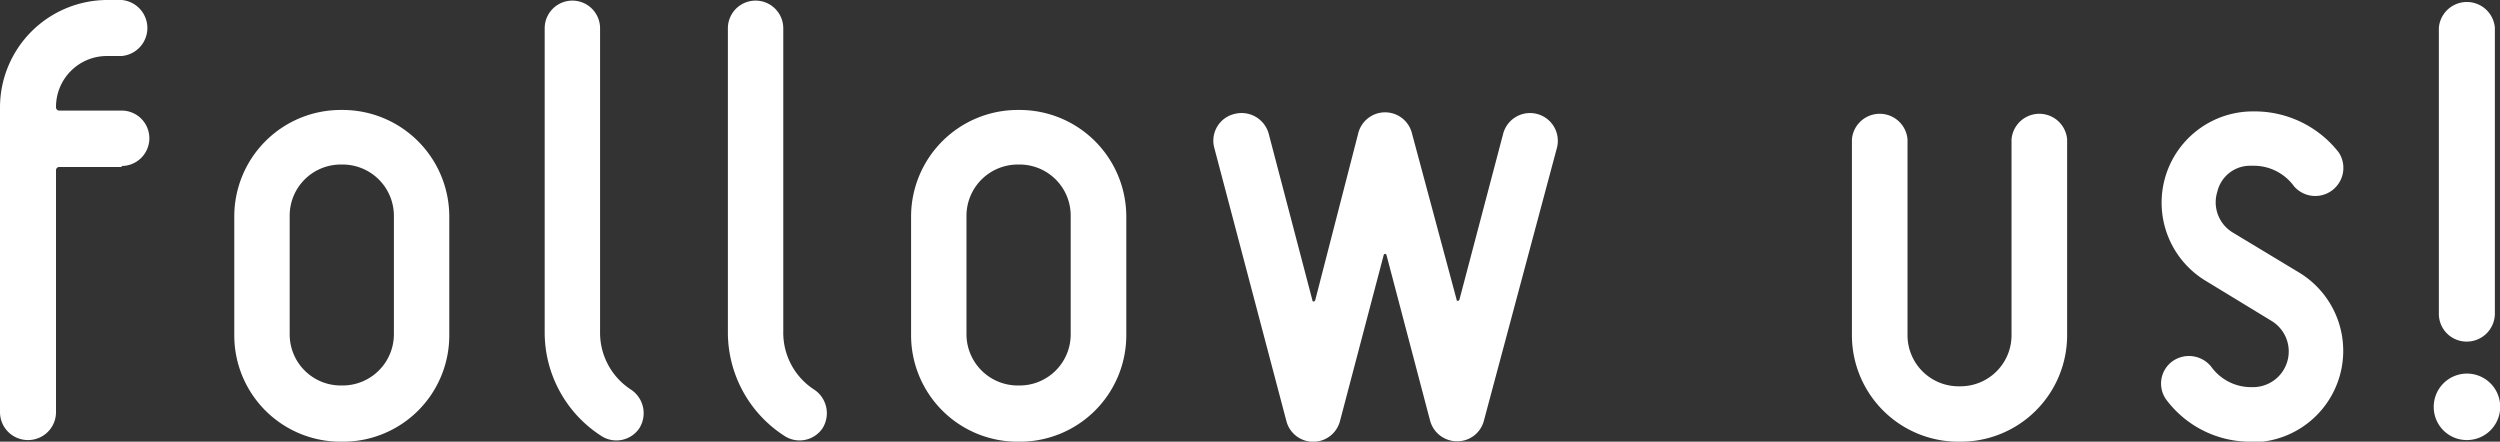
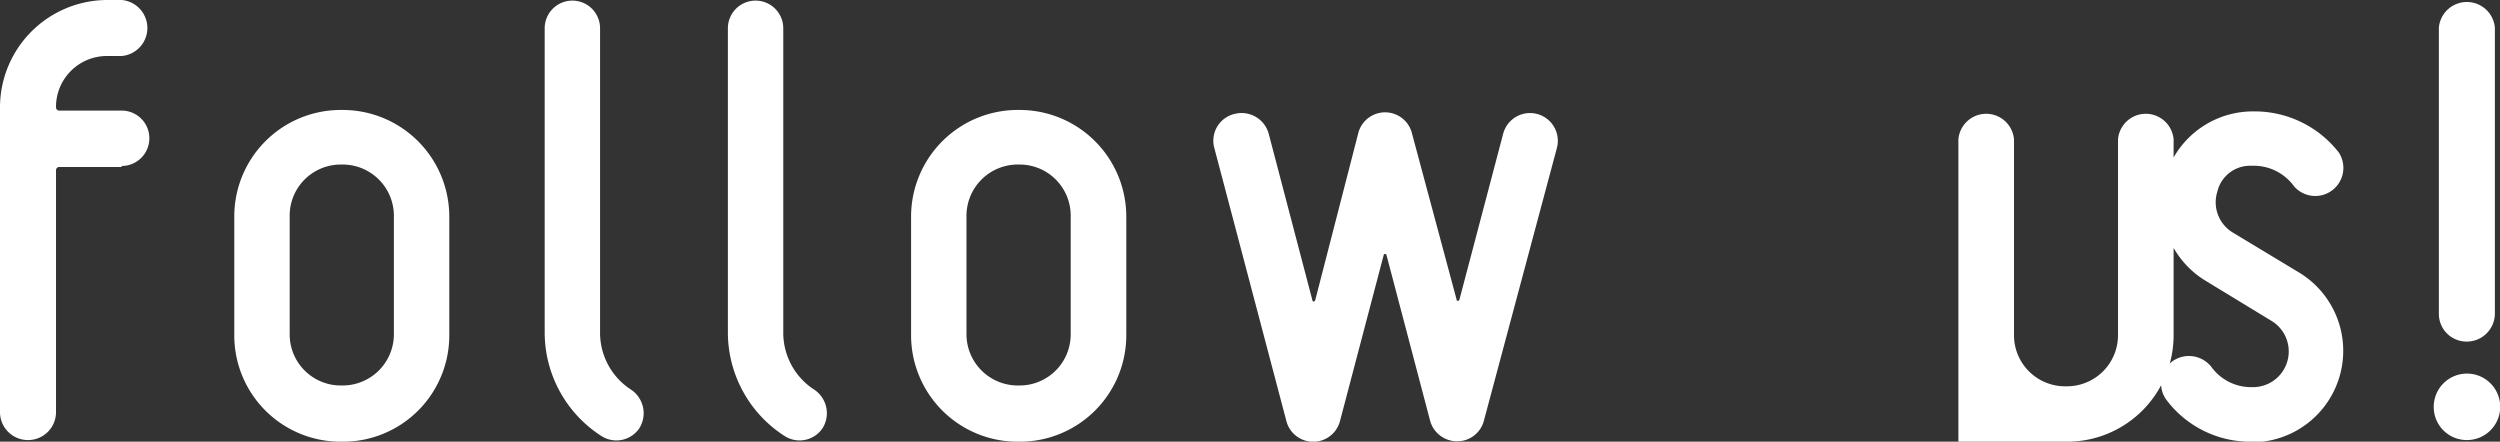
<svg xmlns="http://www.w3.org/2000/svg" viewBox="0 0 121.86 21.53">
  <rect x="0" y="0" width="121.86" height="21.53" fill="#333333" stroke="none" />
  <defs>
    <style>.cls-1{fill:#fff}</style>
  </defs>
  <g id="レイヤー_2" data-name="レイヤー 2">
    <g id="moji">
-       <path class="cls-1" d="M5.93 8.14H2.87a.16.16 0 0 0-.14.17V20.1a1.36 1.36 0 0 1-1.38 1.35A1.36 1.36 0 0 1 0 20.1V5.22A5.24 5.24 0 0 1 5.22 0h.71a1.37 1.37 0 0 1 0 2.73h-.71a2.48 2.48 0 0 0-2.49 2.49.16.16 0 0 0 .14.17h3.06a1.35 1.35 0 1 1 0 2.7ZM16.71 21.53h-.11a5.18 5.18 0 0 1-5.18-5.19v-5.77a5.19 5.19 0 0 1 5.18-5.21h.11a5.2 5.2 0 0 1 5.19 5.21v5.77a5.18 5.18 0 0 1-5.19 5.19Zm2.49-11a2.5 2.5 0 0 0-2.49-2.51h-.11a2.49 2.49 0 0 0-2.48 2.51v5.77a2.49 2.49 0 0 0 2.48 2.49h.11a2.5 2.5 0 0 0 2.49-2.49ZM29.28 21.23a6 6 0 0 1-2.73-5.05V1.38a1.35 1.35 0 0 1 2.7 0v14.8A3.3 3.3 0 0 0 30.77 19a1.38 1.38 0 0 1 .39 1.88 1.35 1.35 0 0 1-1.88.35ZM38.21 21.23a6 6 0 0 1-2.73-5.05V1.38a1.35 1.35 0 1 1 2.7 0v14.8A3.3 3.3 0 0 0 39.7 19a1.38 1.38 0 0 1 .39 1.88 1.35 1.35 0 0 1-1.88.35ZM49.71 21.53h-.11a5.19 5.19 0 0 1-5.19-5.19v-5.77a5.2 5.2 0 0 1 5.19-5.21h.11a5.2 5.2 0 0 1 5.19 5.21v5.77a5.19 5.19 0 0 1-5.19 5.19Zm2.48-11a2.49 2.49 0 0 0-2.48-2.51h-.11a2.5 2.5 0 0 0-2.49 2.51v5.77a2.5 2.5 0 0 0 2.49 2.49h.11a2.49 2.49 0 0 0 2.48-2.49ZM72.33 20.51a1.34 1.34 0 0 1-1.3 1 1.36 1.36 0 0 1-1.32-1l-2.13-8.09a.07.07 0 0 0-.13 0l-2.13 8.09a1.35 1.35 0 0 1-2.62 0l-3.51-13.3a1.34 1.34 0 0 1 1-1.66 1.37 1.37 0 0 1 1.66 1l2.12 8.08c0 .09.11.09.14 0l2.09-8.11a1.35 1.35 0 0 1 2.63 0L71 14.6c0 .09.11.09.14 0l2.13-8.08a1.35 1.35 0 1 1 2.62.69ZM95.57 21.53h-.11a5.19 5.19 0 0 1-5.19-5.19V6.79a1.36 1.36 0 0 1 2.71 0v9.55a2.49 2.49 0 0 0 2.48 2.49h.11a2.49 2.49 0 0 0 2.48-2.49V6.79a1.36 1.36 0 0 1 2.71 0v9.55a5.19 5.19 0 0 1-5.19 5.19ZM109.83 21.53h-.09a5.11 5.11 0 0 1-4.11-2 1.34 1.34 0 0 1 .25-1.91 1.39 1.39 0 0 1 1.9.25 2.39 2.39 0 0 0 2 1h.09a1.74 1.74 0 0 0 .85-3.23l-3.17-1.93a4.45 4.45 0 0 1 2.26-8.28h.08a5.2 5.2 0 0 1 4.11 2 1.37 1.37 0 0 1-2.18 1.65 2.42 2.42 0 0 0-2-1h-.08a1.64 1.64 0 0 0-1.66 1.27 1.72 1.72 0 0 0 .78 2l3.2 1.93a4.46 4.46 0 0 1-2.26 8.28ZM120.23 21.45a1.61 1.61 0 0 1-1.6-1.63 1.62 1.62 0 1 1 1.6 1.63Zm0-4.8a1.35 1.35 0 0 1-1.35-1.36V1.35a1.37 1.37 0 0 1 2.73 0v13.94a1.37 1.37 0 0 1-1.38 1.36Z" />
+       <path class="cls-1" d="M5.93 8.14H2.87a.16.16 0 0 0-.14.17V20.1a1.36 1.36 0 0 1-1.38 1.35A1.36 1.36 0 0 1 0 20.1V5.22A5.24 5.24 0 0 1 5.22 0h.71a1.37 1.37 0 0 1 0 2.73h-.71a2.48 2.48 0 0 0-2.49 2.49.16.16 0 0 0 .14.17h3.06a1.35 1.35 0 1 1 0 2.7ZM16.71 21.53h-.11a5.18 5.18 0 0 1-5.18-5.19v-5.77a5.19 5.19 0 0 1 5.18-5.21h.11a5.2 5.2 0 0 1 5.19 5.21v5.77a5.18 5.18 0 0 1-5.19 5.19Zm2.49-11a2.5 2.5 0 0 0-2.49-2.51h-.11a2.49 2.49 0 0 0-2.48 2.51v5.77a2.49 2.49 0 0 0 2.48 2.49h.11a2.5 2.5 0 0 0 2.49-2.49ZM29.28 21.23a6 6 0 0 1-2.73-5.05V1.38a1.35 1.35 0 0 1 2.7 0v14.8A3.3 3.3 0 0 0 30.77 19a1.38 1.38 0 0 1 .39 1.88 1.35 1.35 0 0 1-1.88.35ZM38.21 21.23a6 6 0 0 1-2.73-5.05V1.38a1.35 1.35 0 1 1 2.7 0v14.8A3.3 3.3 0 0 0 39.7 19a1.38 1.38 0 0 1 .39 1.88 1.35 1.35 0 0 1-1.88.35ZM49.71 21.53h-.11a5.19 5.19 0 0 1-5.19-5.19v-5.77a5.2 5.2 0 0 1 5.19-5.21h.11a5.2 5.2 0 0 1 5.19 5.21v5.77a5.19 5.19 0 0 1-5.19 5.19Zm2.48-11a2.49 2.49 0 0 0-2.48-2.51h-.11a2.5 2.5 0 0 0-2.49 2.51v5.77a2.5 2.5 0 0 0 2.49 2.49h.11a2.49 2.49 0 0 0 2.48-2.49ZM72.33 20.51a1.34 1.34 0 0 1-1.3 1 1.36 1.36 0 0 1-1.32-1l-2.13-8.09a.07.07 0 0 0-.13 0l-2.13 8.09a1.35 1.35 0 0 1-2.62 0l-3.51-13.3a1.34 1.34 0 0 1 1-1.66 1.37 1.37 0 0 1 1.66 1l2.12 8.08c0 .09.11.09.14 0l2.09-8.11a1.35 1.35 0 0 1 2.63 0L71 14.6c0 .09.11.09.14 0l2.13-8.08a1.35 1.35 0 1 1 2.62.69ZM95.57 21.53h-.11V6.79a1.36 1.36 0 0 1 2.71 0v9.55a2.49 2.49 0 0 0 2.48 2.49h.11a2.49 2.49 0 0 0 2.48-2.49V6.79a1.36 1.36 0 0 1 2.71 0v9.55a5.19 5.19 0 0 1-5.19 5.19ZM109.83 21.53h-.09a5.11 5.11 0 0 1-4.11-2 1.34 1.34 0 0 1 .25-1.91 1.39 1.39 0 0 1 1.9.25 2.39 2.39 0 0 0 2 1h.09a1.74 1.74 0 0 0 .85-3.23l-3.17-1.93a4.45 4.45 0 0 1 2.26-8.28h.08a5.2 5.2 0 0 1 4.11 2 1.37 1.37 0 0 1-2.18 1.65 2.42 2.42 0 0 0-2-1h-.08a1.64 1.64 0 0 0-1.66 1.27 1.72 1.72 0 0 0 .78 2l3.2 1.93a4.46 4.46 0 0 1-2.26 8.28ZM120.23 21.45a1.61 1.61 0 0 1-1.6-1.63 1.62 1.62 0 1 1 1.6 1.63Zm0-4.8a1.35 1.35 0 0 1-1.35-1.36V1.35a1.37 1.37 0 0 1 2.73 0v13.94a1.37 1.37 0 0 1-1.38 1.36Z" />
    </g>
  </g>
</svg>